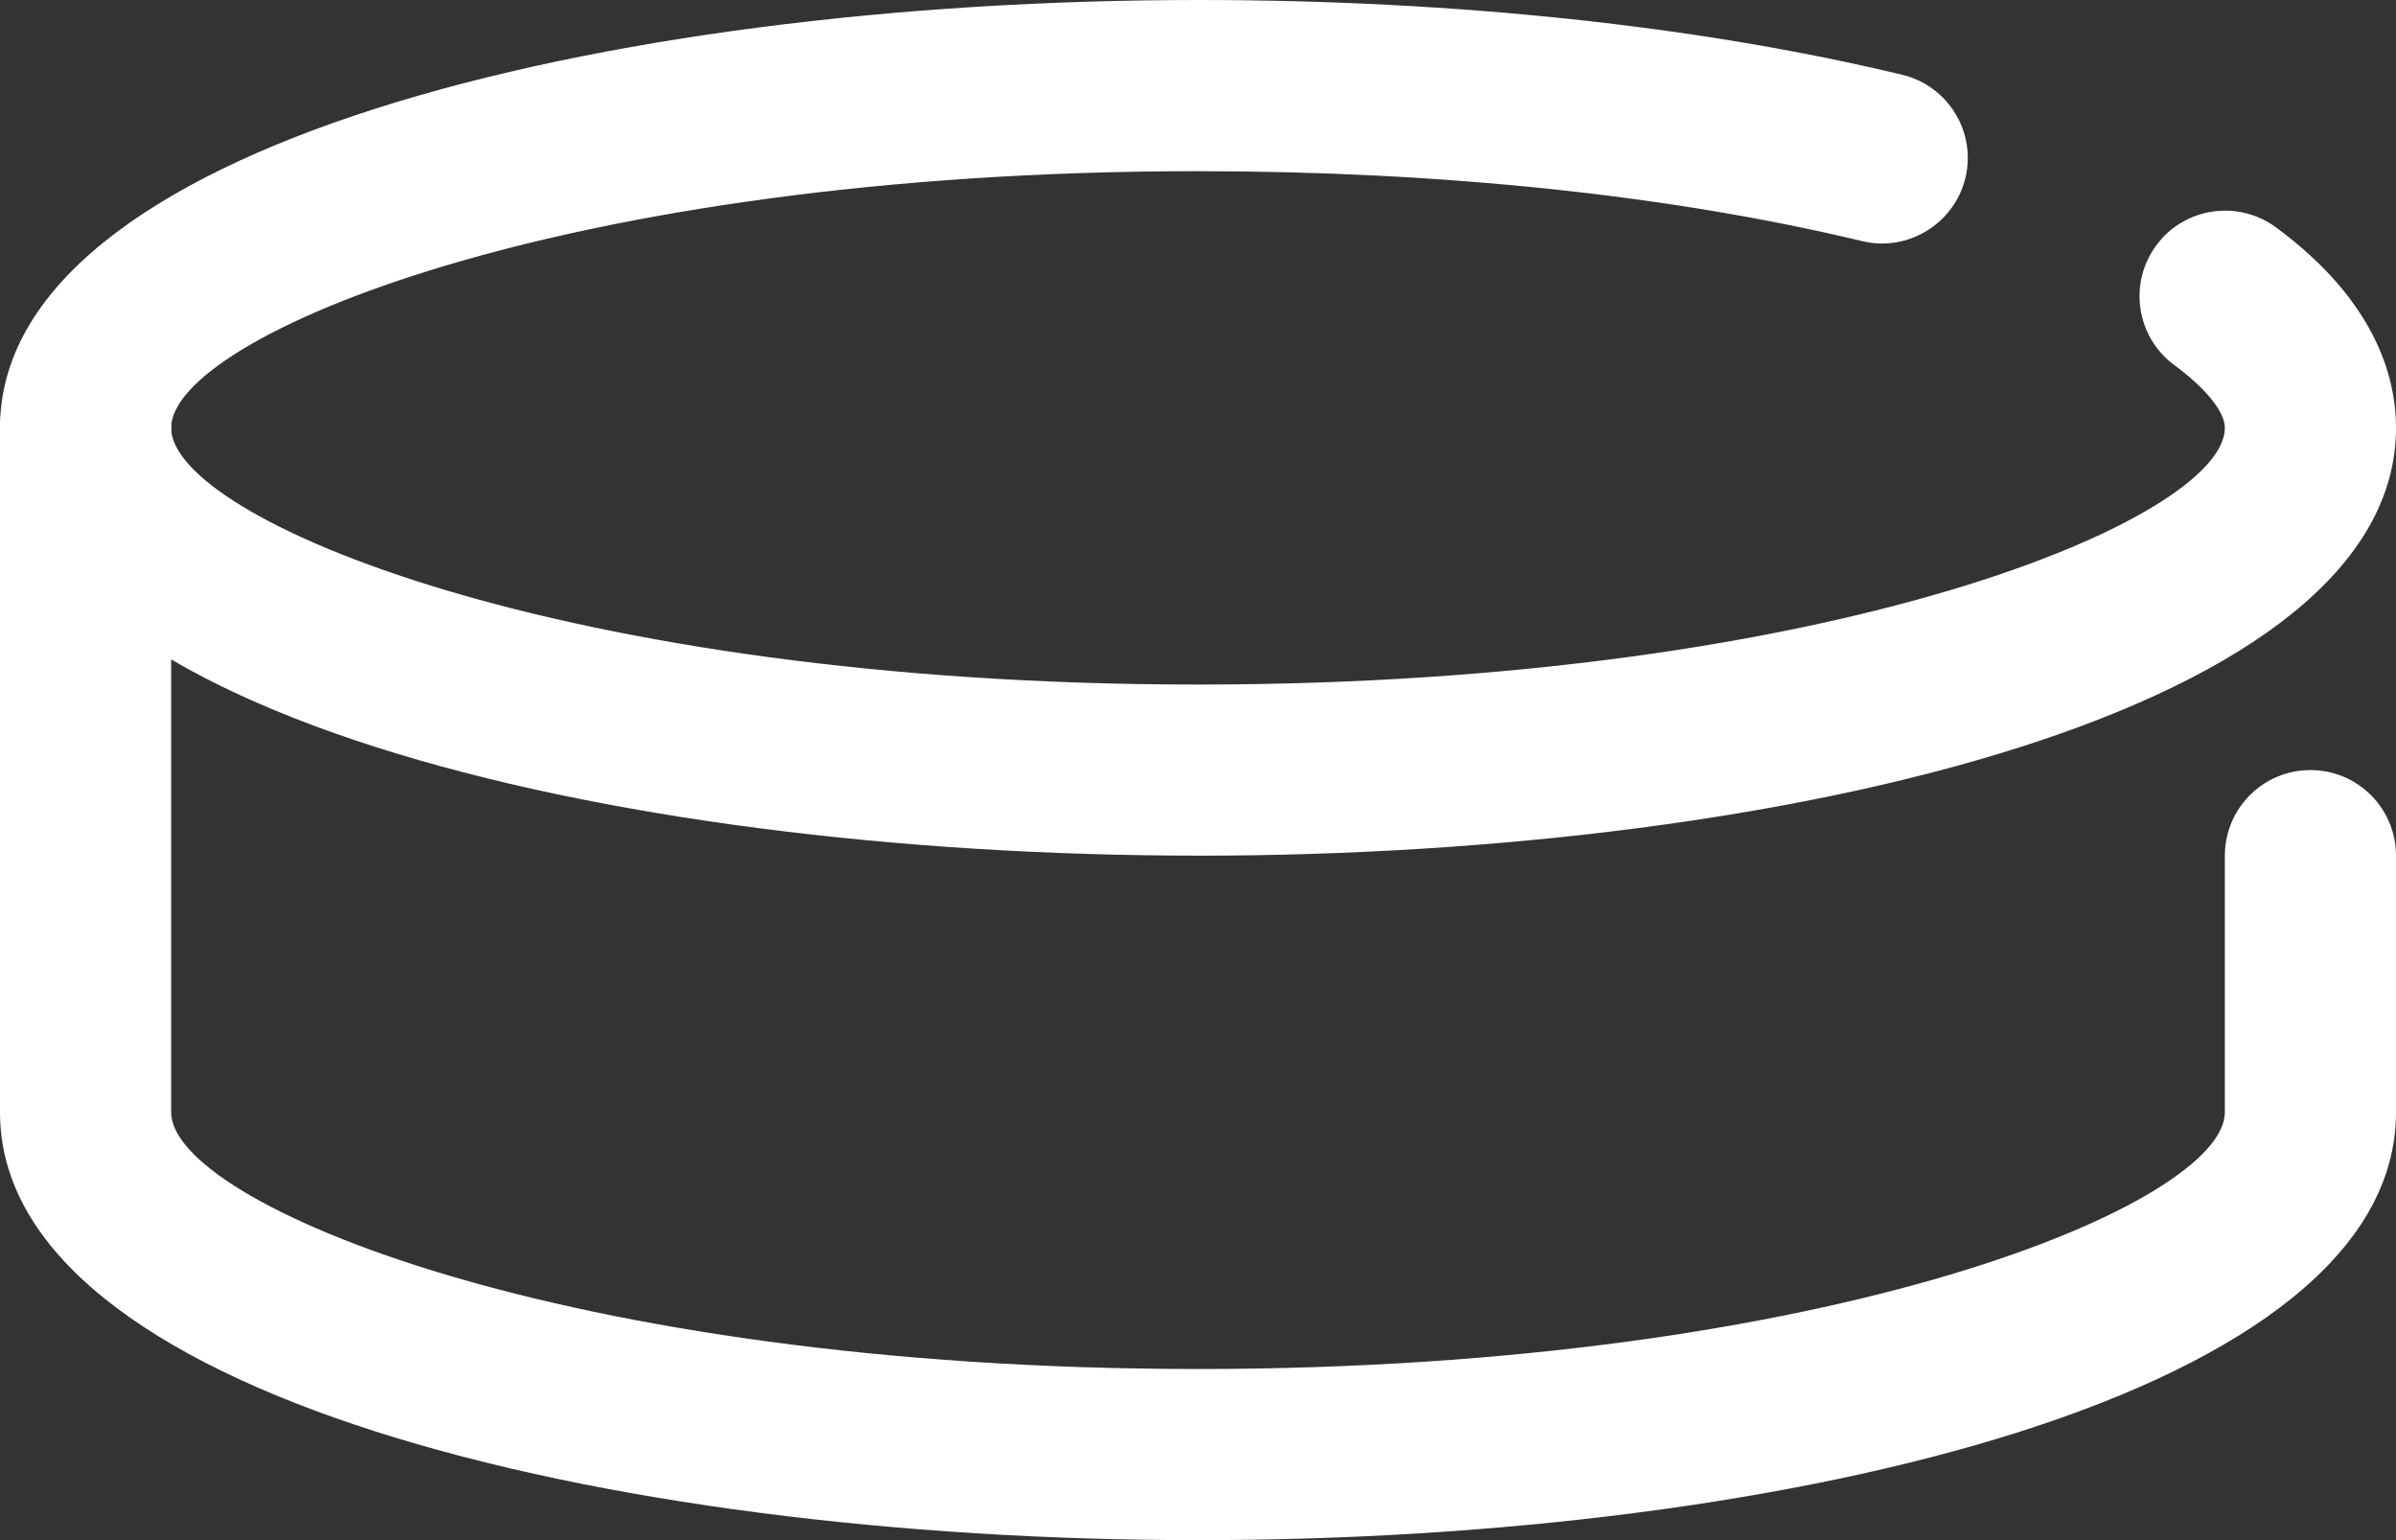
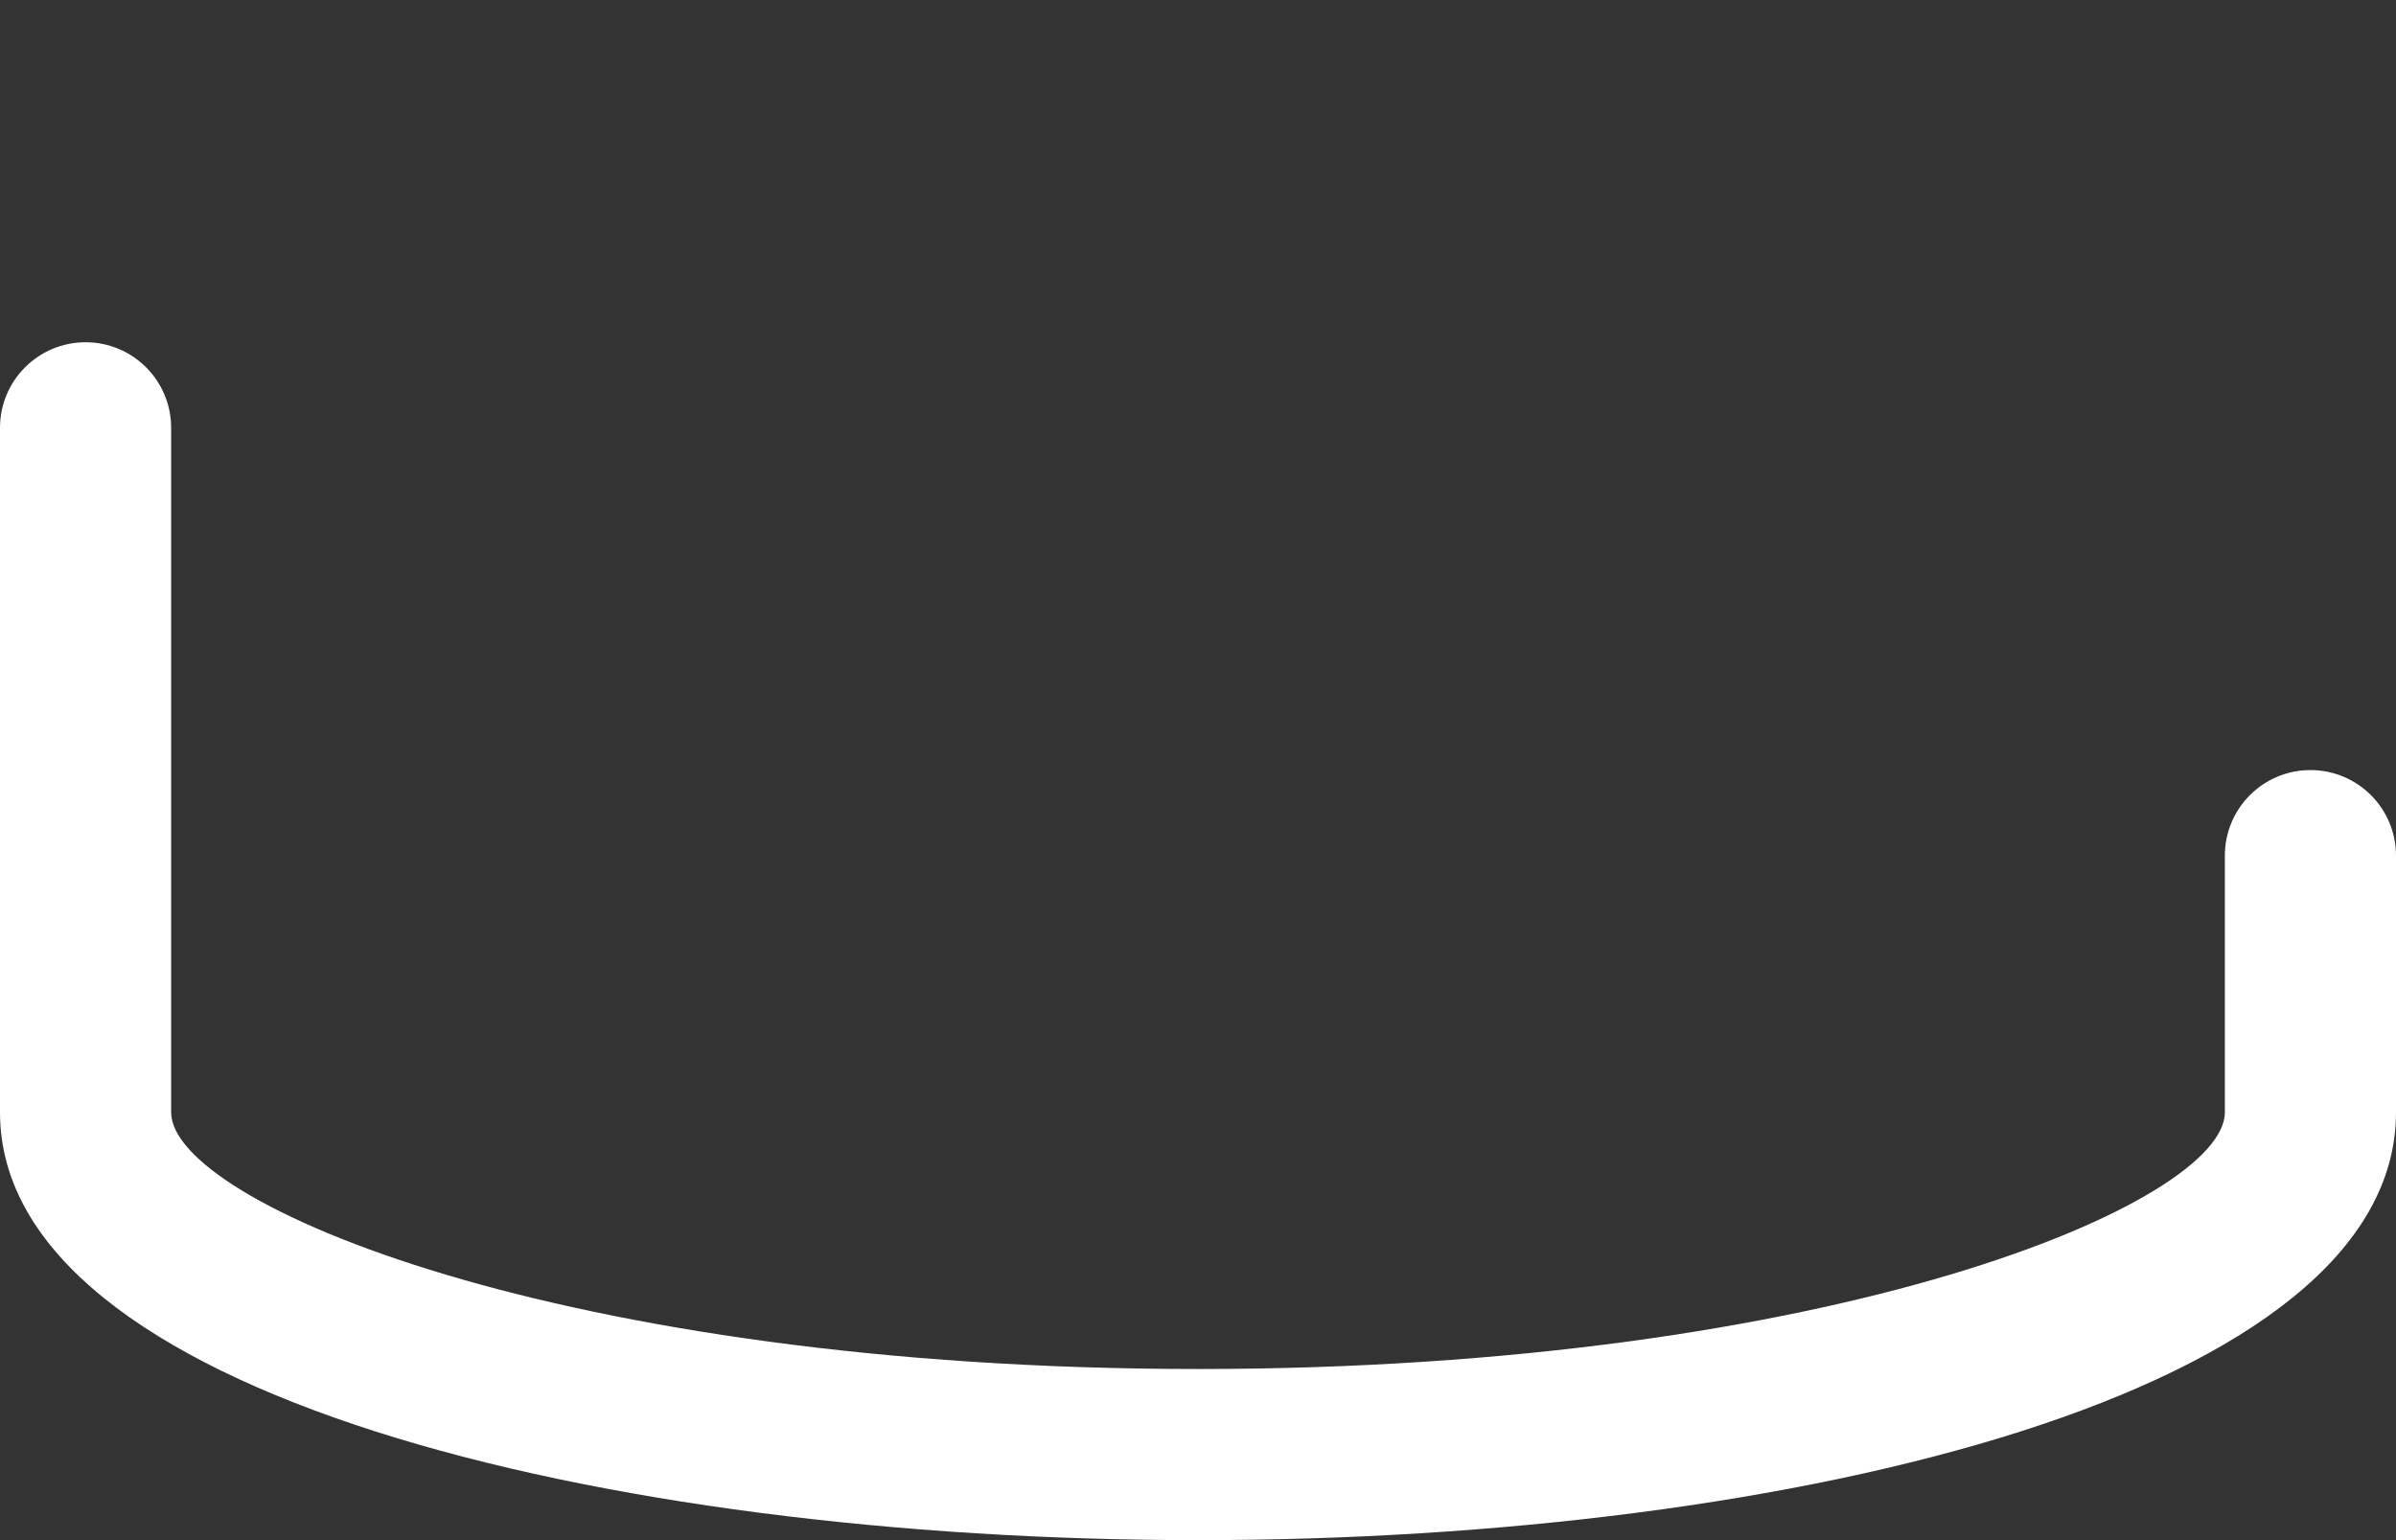
<svg xmlns="http://www.w3.org/2000/svg" id="Ebene_2" data-name="Ebene 2" viewBox="0 0 490 315">
  <rect x="0" y="0" width="490" height="315" fill="#333333" stroke="none" />
  <defs>
    <style> .cls-1 { fill: #fff; } </style>
  </defs>
  <g id="Ebene_1-2" data-name="Ebene 1">
    <g>
-       <path class="cls-1" d="M245,175C123.25,175,0,144.95,0,87.5S123.25,0,245,0c52.59,0,102.39,5.29,144,15.29,9.4,2.25,15.2,11.71,12.94,21.1-2.27,9.39-11.79,15.18-21.11,12.93-38.98-9.37-85.95-14.31-135.83-14.31-130.27,0-210,33.99-210,52.5s79.73,52.5,210,52.5,210-33.99,210-52.5c0-3.27-3.86-8.07-10.34-12.84-7.77-5.74-9.43-16.7-3.69-24.47,5.71-7.79,16.7-9.42,24.47-3.71,20.3,14.97,24.56,30.57,24.56,41.02,0,57.45-123.25,87.5-245,87.5h0Z" />
      <path class="cls-1" d="M245,315C123.25,315,0,284.95,0,227.5V87.5c0-9.66,7.83-17.5,17.5-17.5s17.5,7.84,17.5,17.5V227.5c0,18.51,79.73,52.5,210,52.5s210-33.99,210-52.5v-52.5c0-9.66,7.83-17.5,17.5-17.5s17.5,7.84,17.5,17.5v52.5c0,57.45-123.25,87.5-245,87.5Z" />
    </g>
  </g>
</svg>